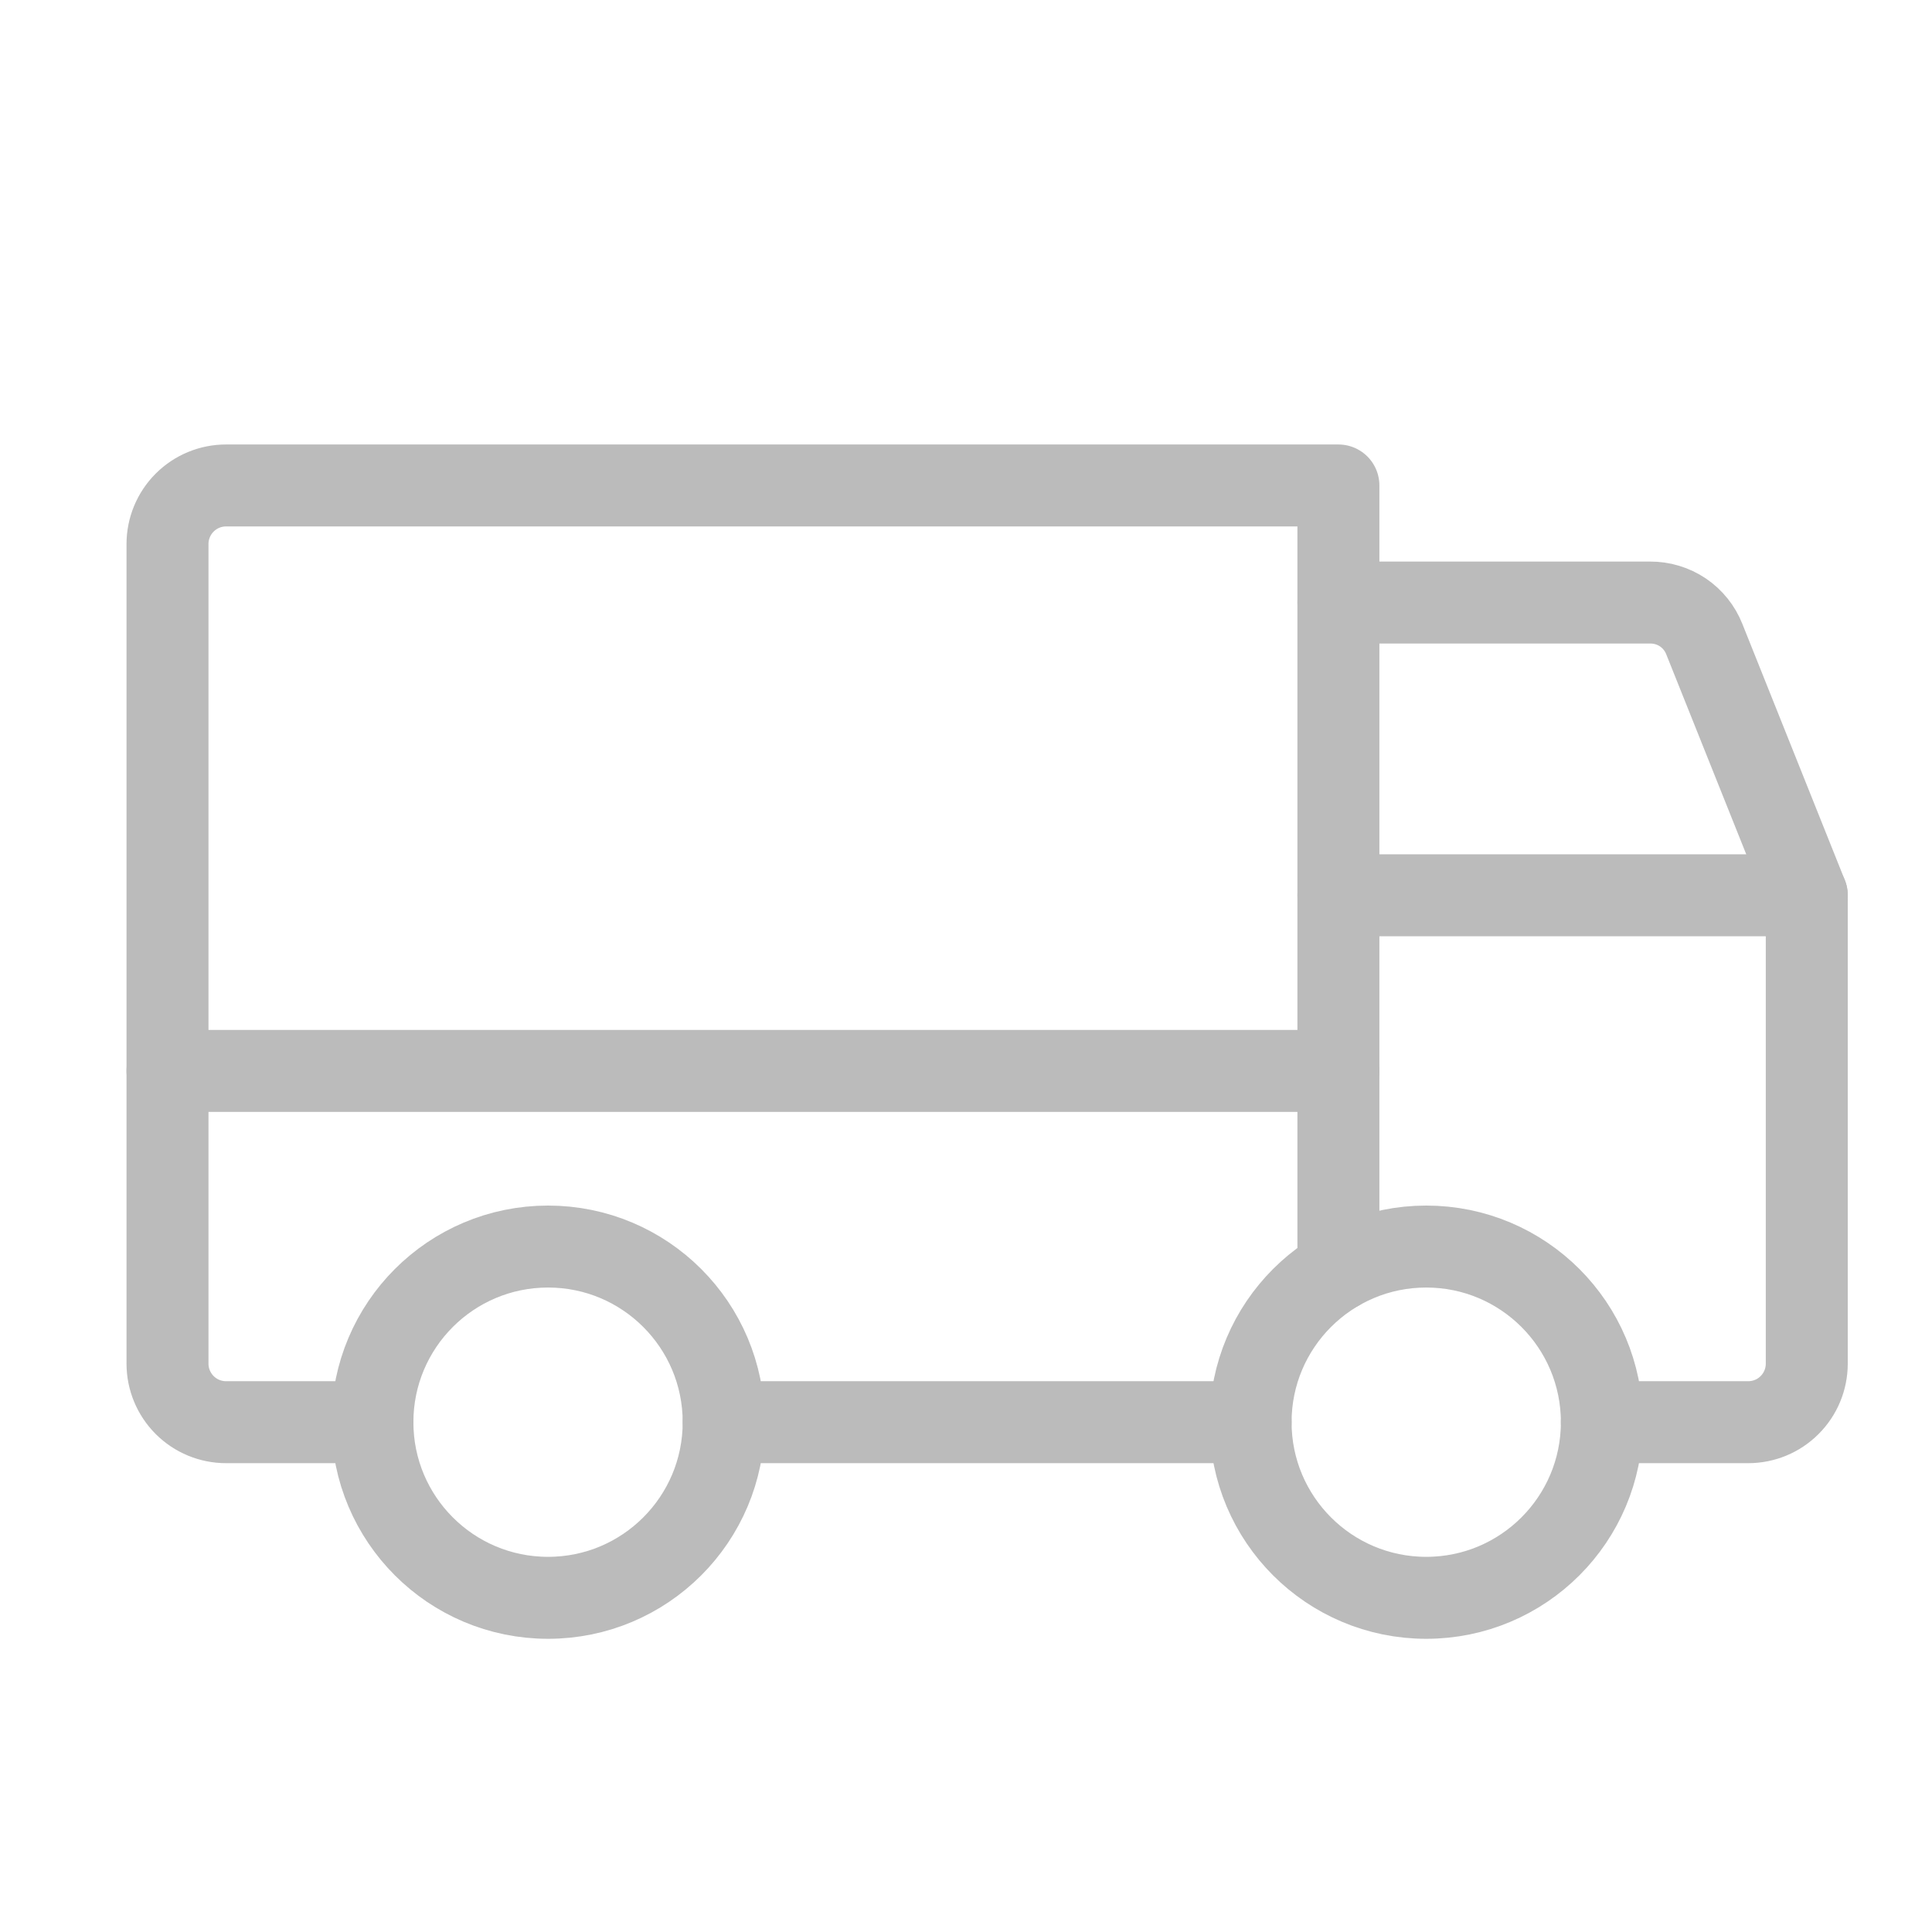
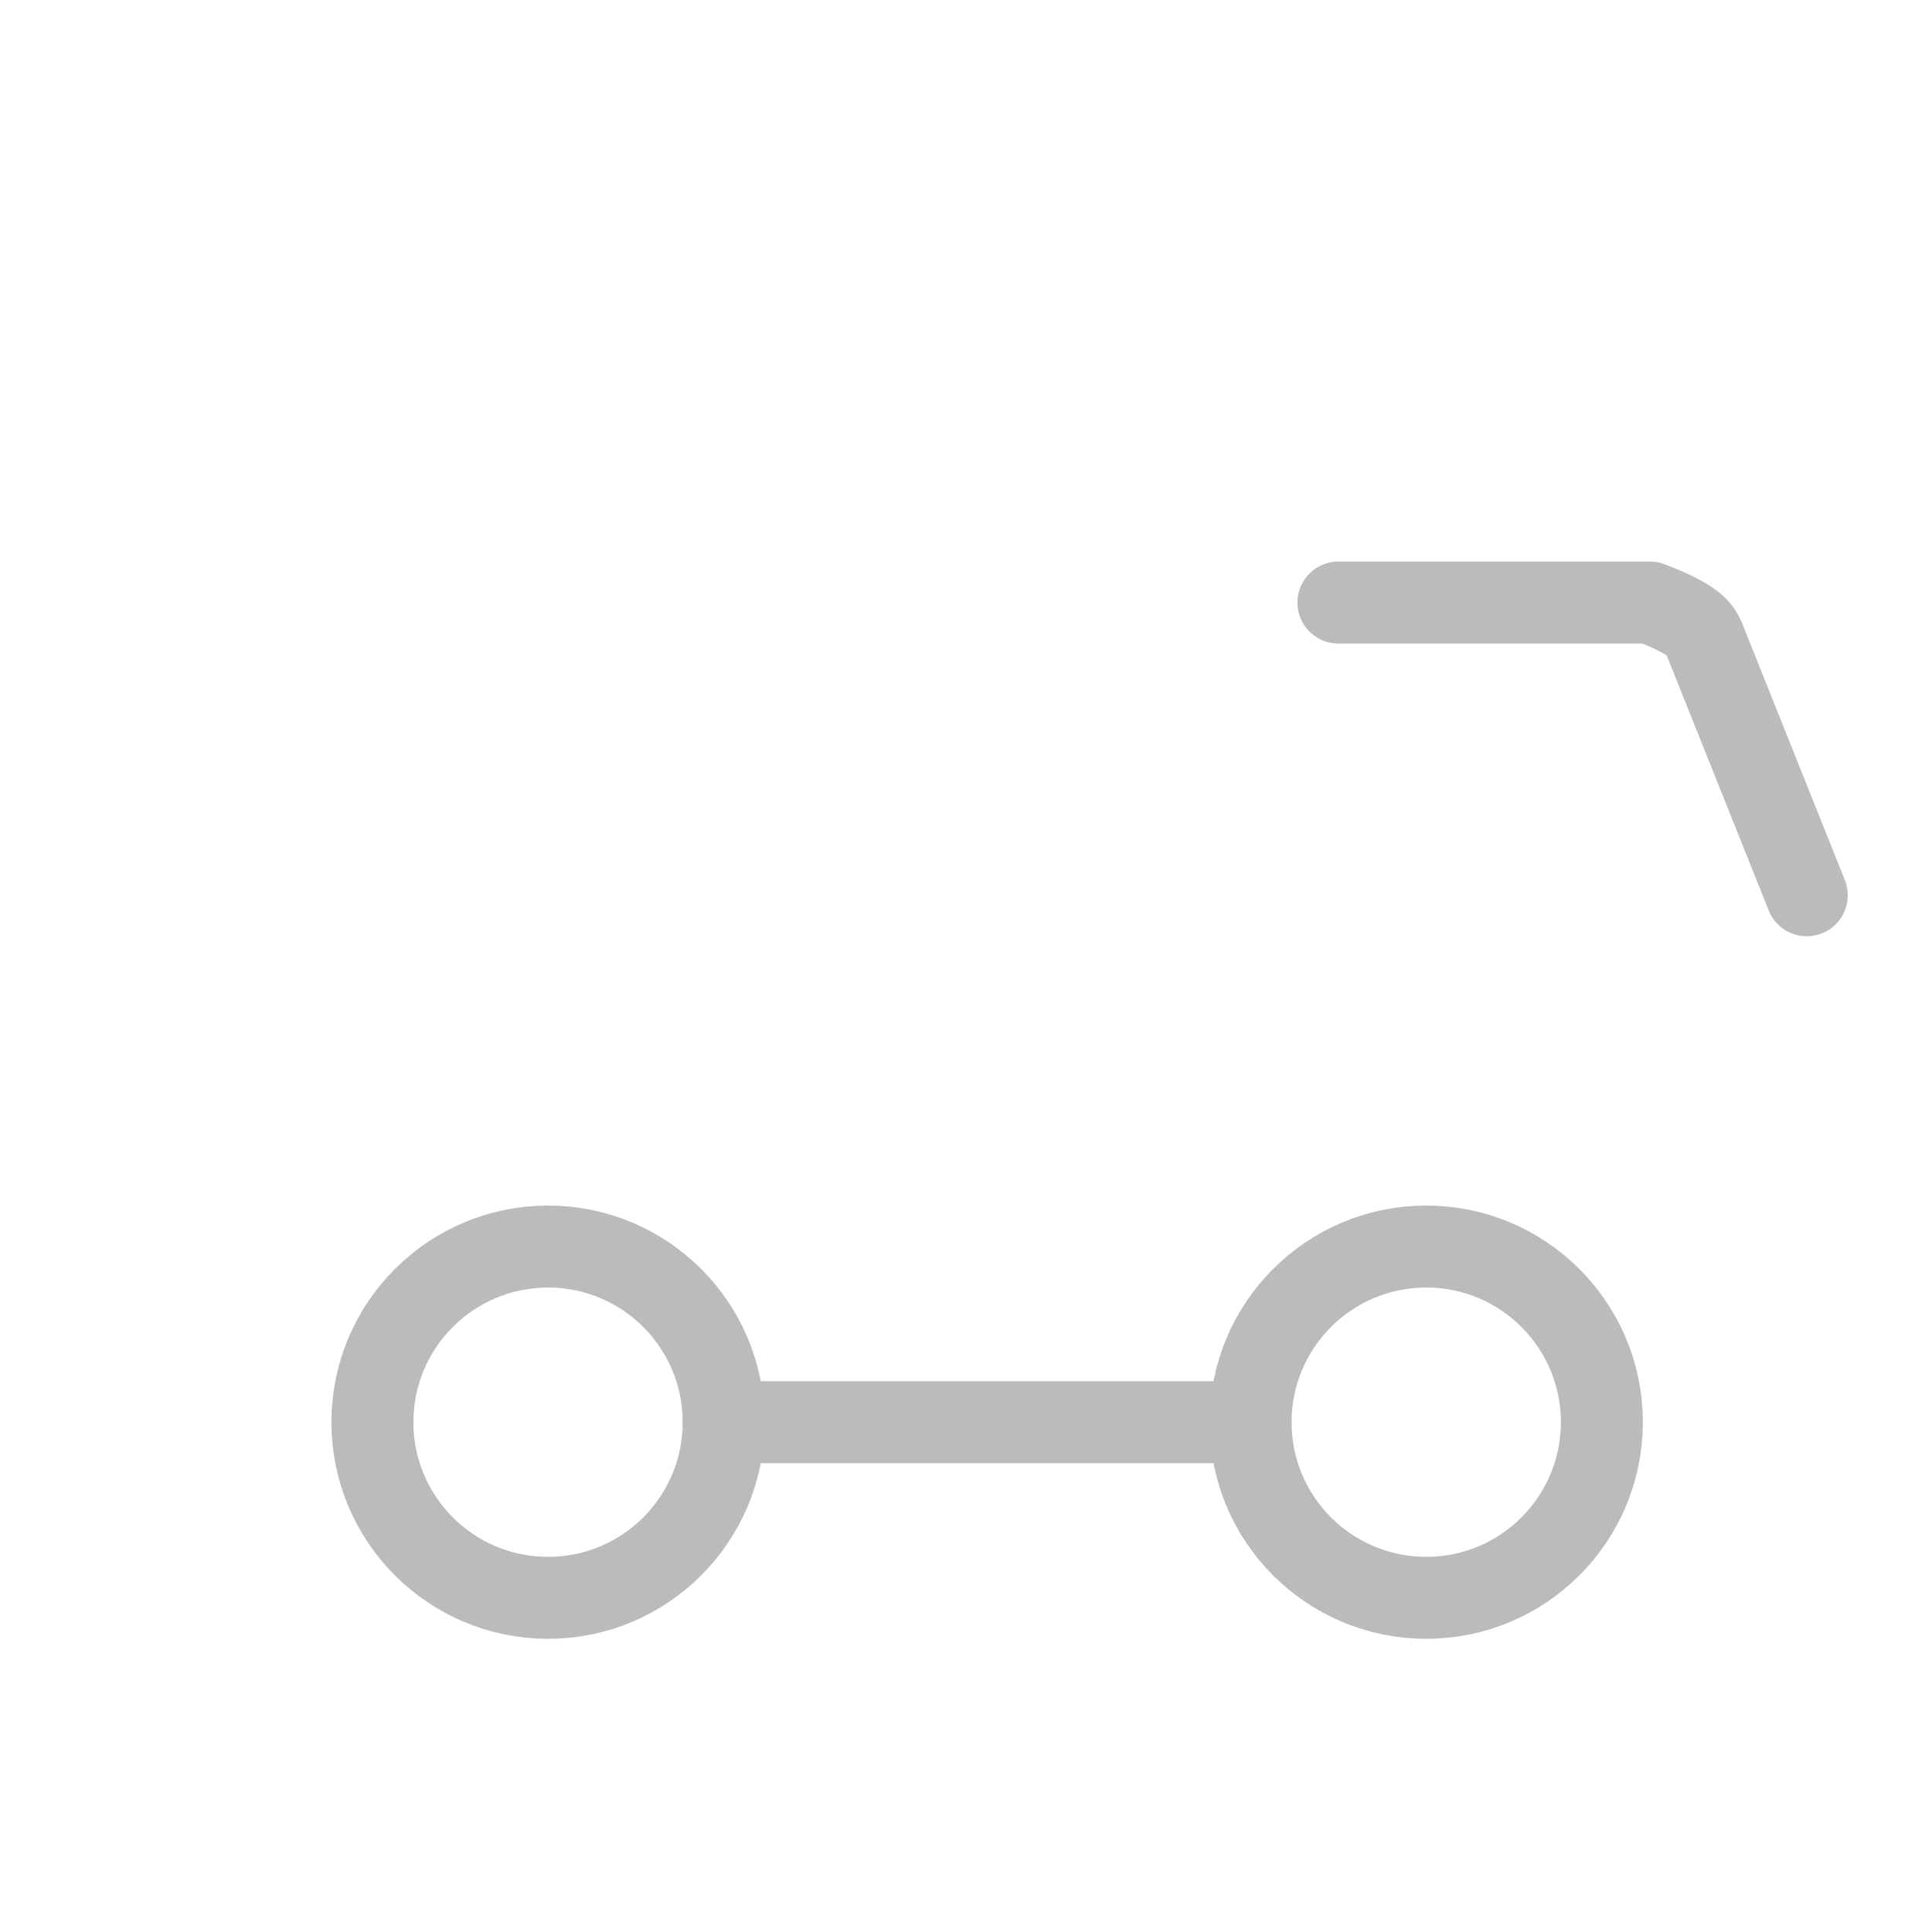
<svg xmlns="http://www.w3.org/2000/svg" width="33" height="33" viewBox="0 0 33 33" fill="none">
  <g opacity="0.5">
-     <path d="M22.861 10.292H28.186C28.386 10.291 28.581 10.35 28.746 10.461C28.911 10.573 29.038 10.732 29.111 10.917L30.861 15.292" stroke="#777777" stroke-width="1.4" stroke-linecap="round" stroke-linejoin="round" />
-     <path d="M2.861 18.292H22.861" stroke="#777777" stroke-width="1.4" stroke-linecap="round" stroke-linejoin="round" />
+     <path d="M22.861 10.292H28.186C28.911 10.573 29.038 10.732 29.111 10.917L30.861 15.292" stroke="#777777" stroke-width="1.4" stroke-linecap="round" stroke-linejoin="round" />
    <path d="M24.361 27.292C26.018 27.292 27.361 25.949 27.361 24.292C27.361 22.635 26.018 21.292 24.361 21.292C22.704 21.292 21.361 22.635 21.361 24.292C21.361 25.949 22.704 27.292 24.361 27.292Z" stroke="#777777" stroke-width="1.4" stroke-miterlimit="10" />
    <path d="M9.361 27.292C11.018 27.292 12.361 25.949 12.361 24.292C12.361 22.635 11.018 21.292 9.361 21.292C7.704 21.292 6.361 22.635 6.361 24.292C6.361 25.949 7.704 27.292 9.361 27.292Z" stroke="#777777" stroke-width="1.4" stroke-miterlimit="10" />
    <path d="M21.361 24.292H12.361" stroke="#777777" stroke-width="1.4" stroke-linecap="round" stroke-linejoin="round" />
-     <path d="M6.361 24.292H3.861C3.596 24.292 3.342 24.187 3.154 23.999C2.967 23.812 2.861 23.557 2.861 23.292V9.292C2.861 9.027 2.967 8.772 3.154 8.585C3.342 8.397 3.596 8.292 3.861 8.292H22.861V21.692" stroke="#777777" stroke-width="1.4" stroke-linecap="round" stroke-linejoin="round" />
-     <path d="M22.861 15.292H30.861V23.292C30.861 23.557 30.756 23.812 30.568 23.999C30.381 24.187 30.127 24.292 29.861 24.292H27.361" stroke="#777777" stroke-width="1.4" stroke-linecap="round" stroke-linejoin="round" />
  </g>
</svg>